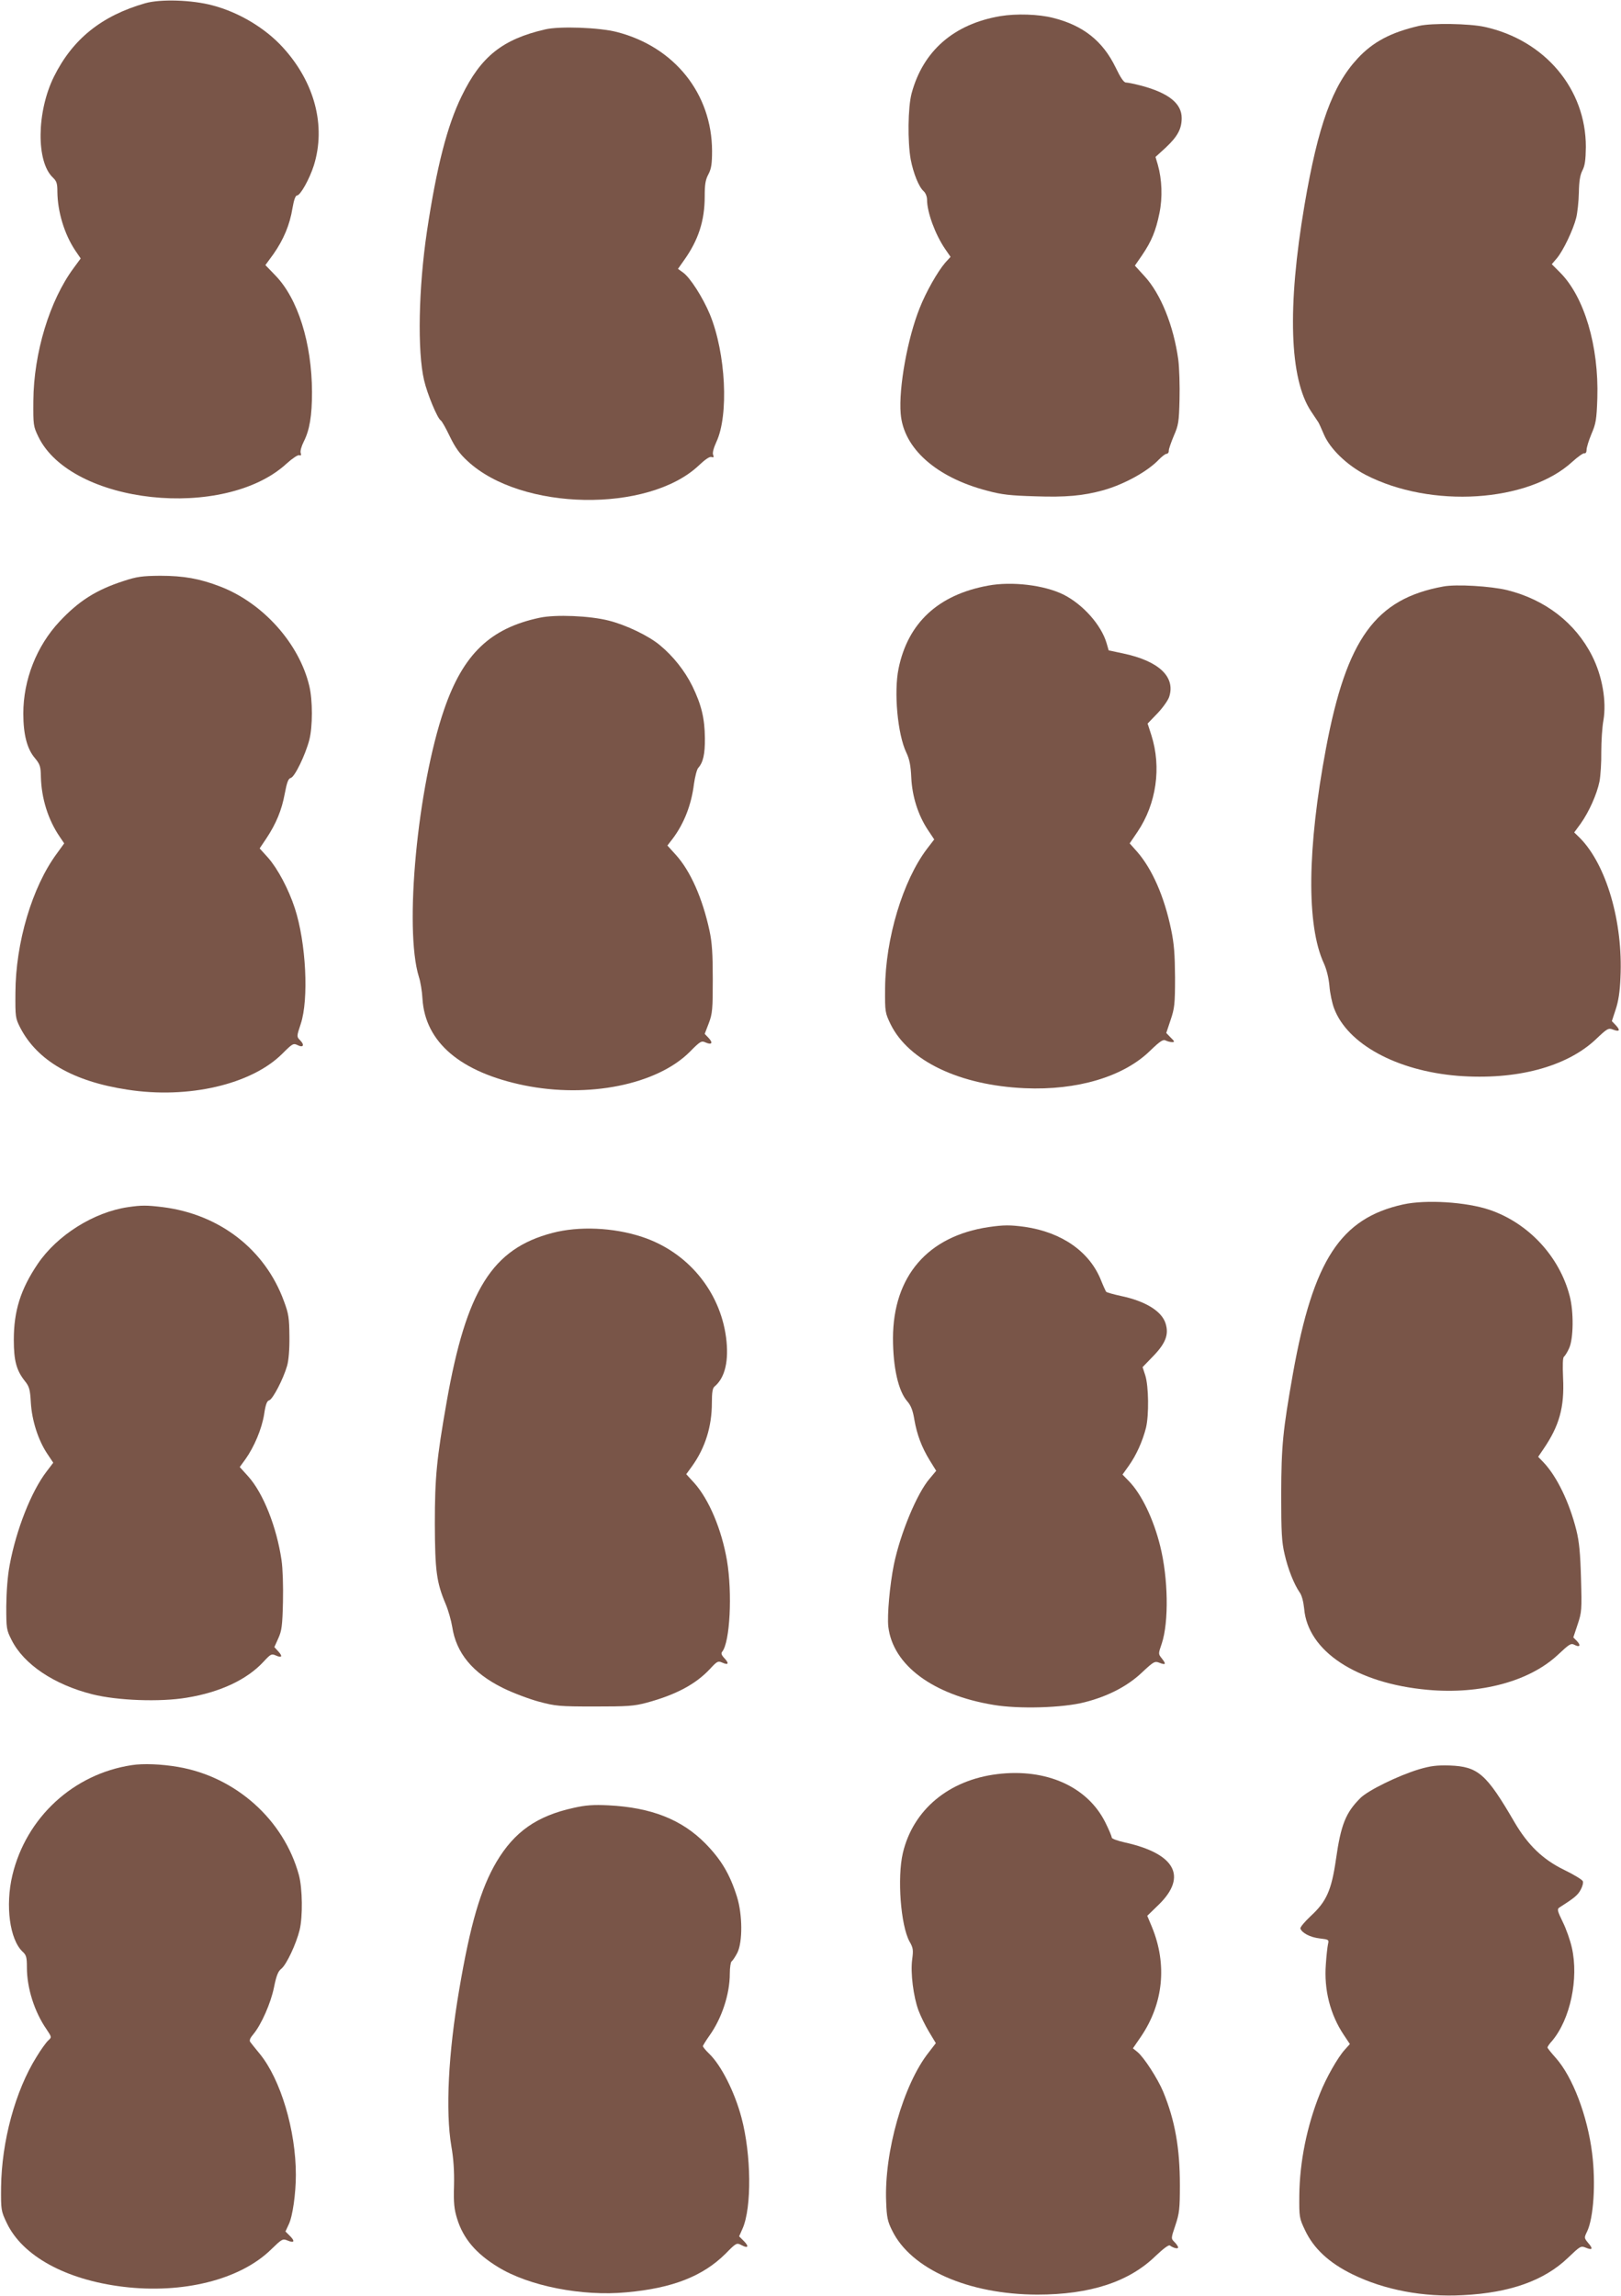
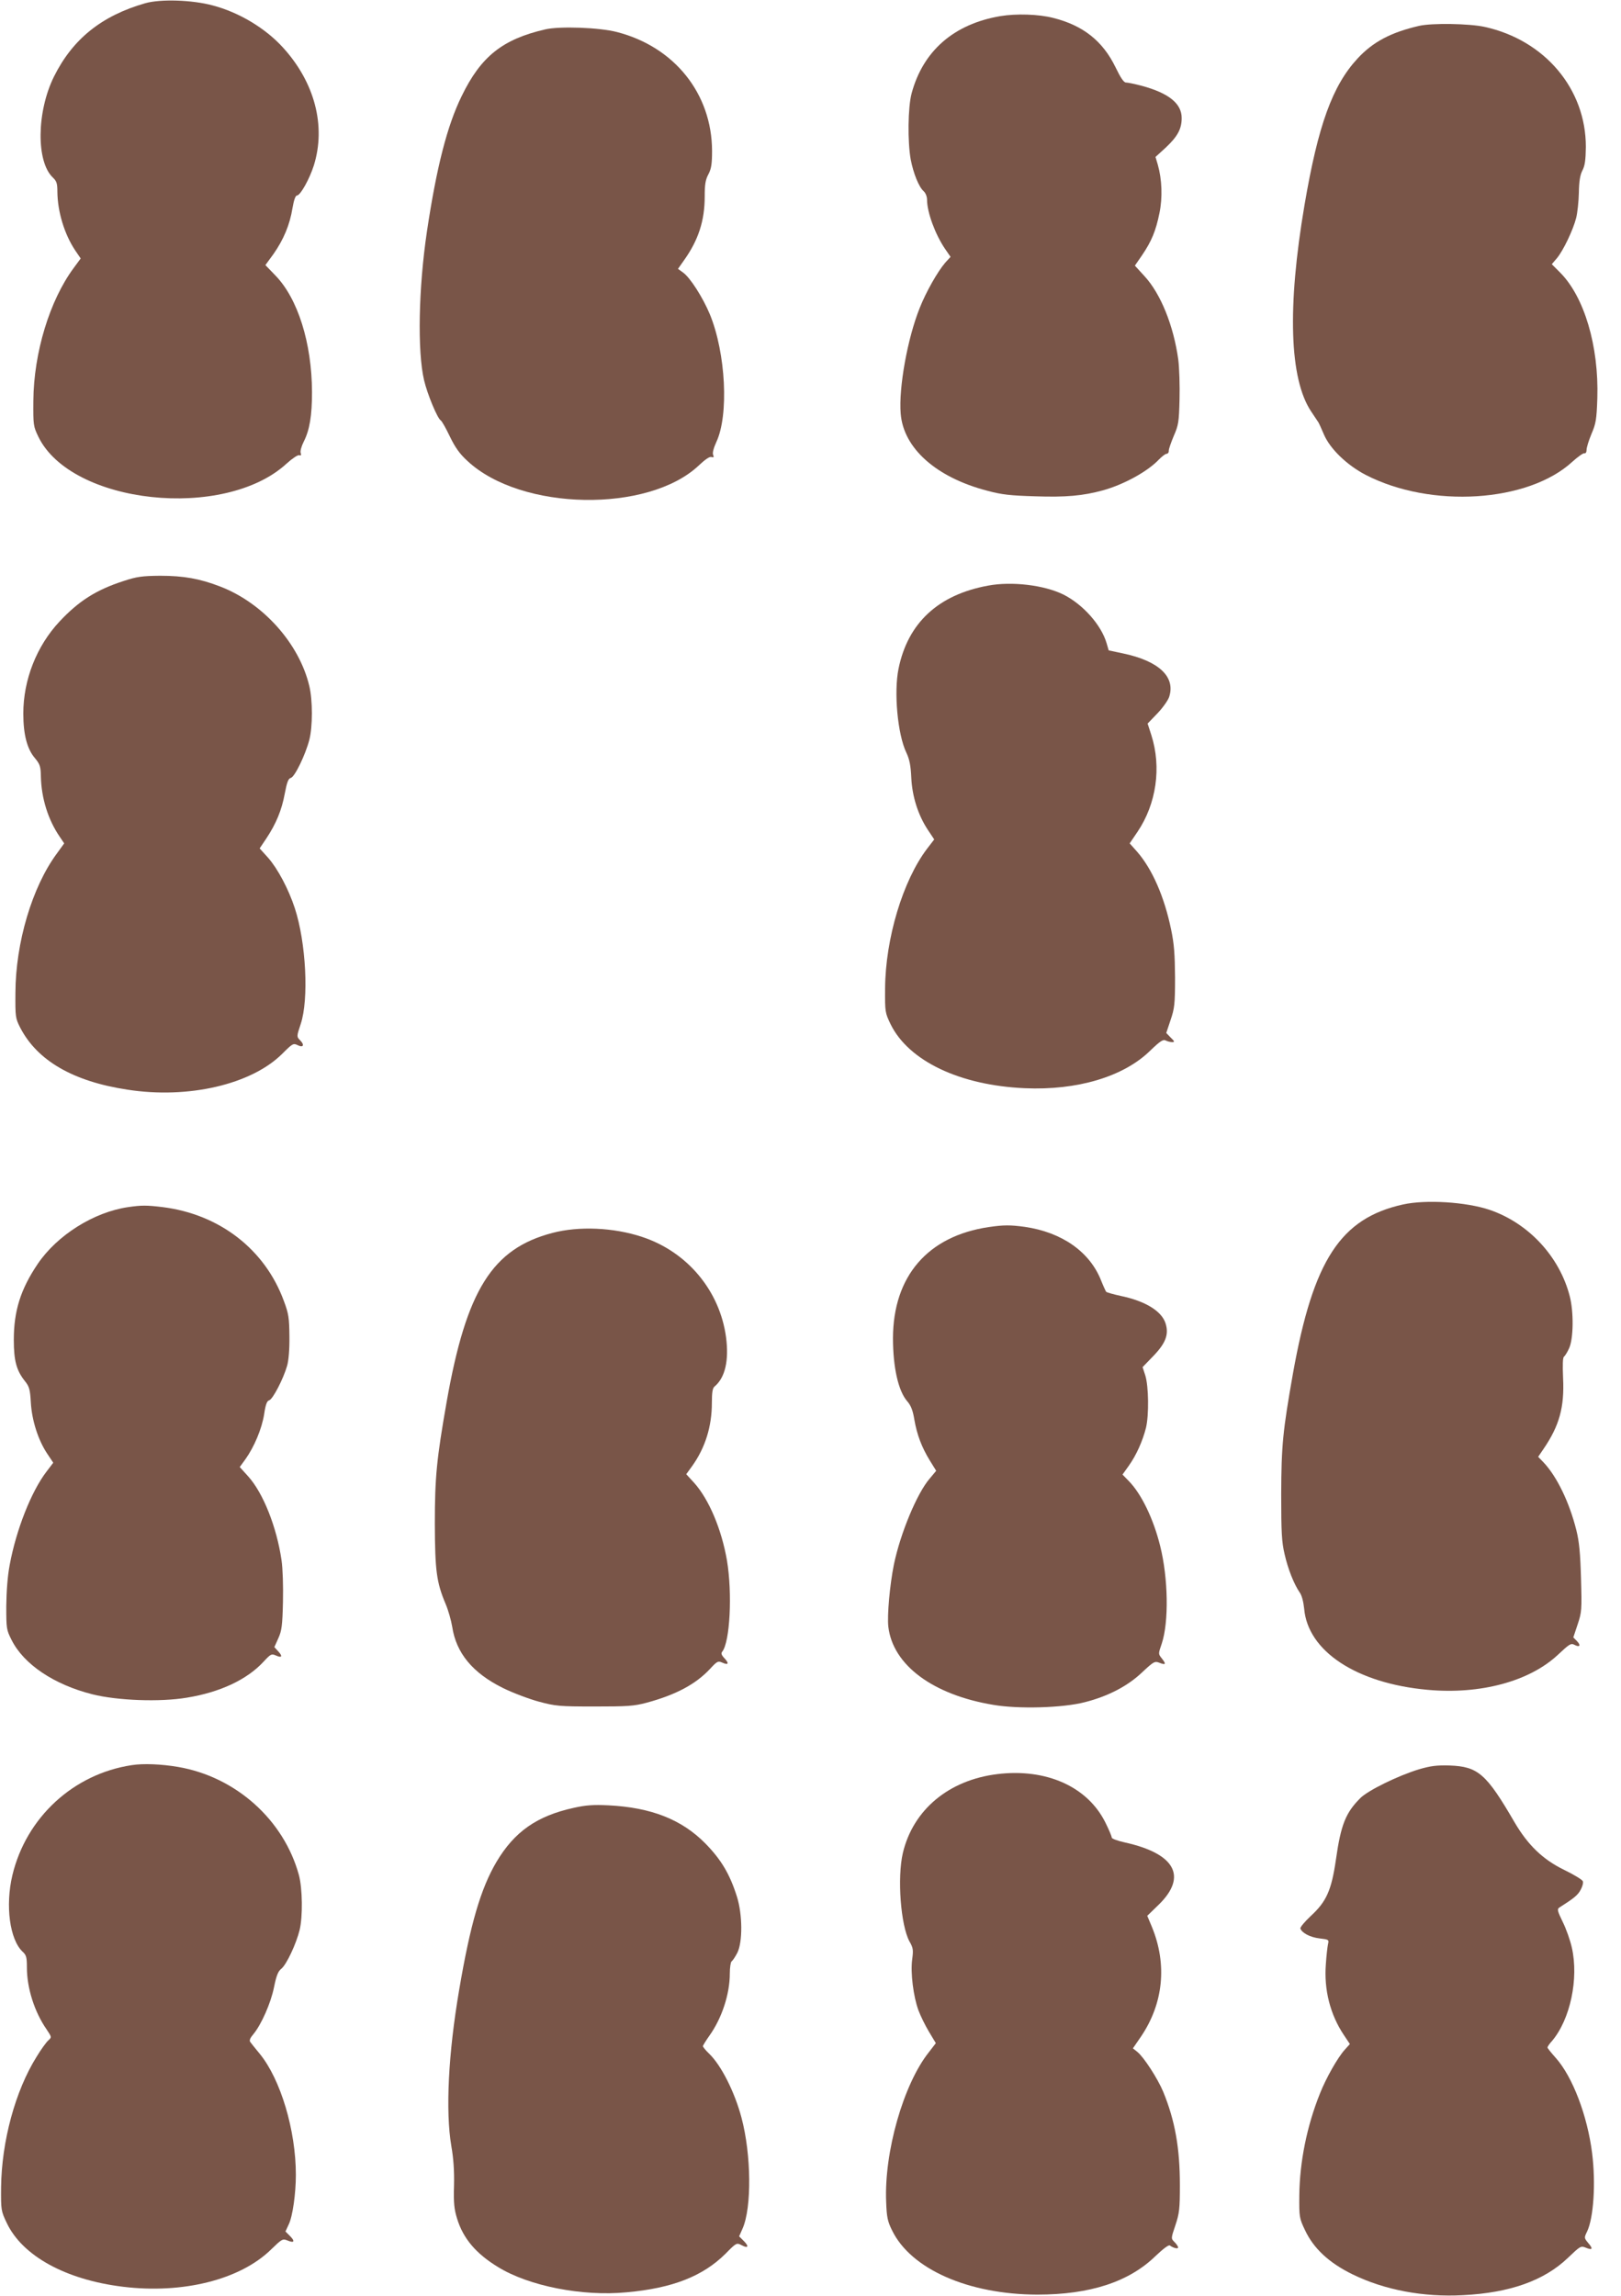
<svg xmlns="http://www.w3.org/2000/svg" version="1.0" width="904pt" height="1280pt" viewBox="0 0 904 1280" preserveAspectRatio="xMidYMid meet">
  <g transform="translate(0,1280) scale(0.1,-0.1)" fill="#795548" stroke="none">
    <path d="M810 12782 c-244 -70 -405 -200 -509 -409 -97 -196 -100 -475 -6 -563 21 -20 25 -33 25 -79 1 -111 39 -237 100 -328 l30 -44 -39 -53 c-134 -181 -223 -473 -225 -741 -1 -135 0 -142 28 -200 183 -377 1038 -469 1385 -149 31 28 62 49 70 46 10 -3 12 0 8 12 -4 10 4 38 17 64 33 65 46 145 46 276 -1 274 -79 522 -205 651 l-55 57 46 63 c55 79 90 161 105 254 8 47 17 71 25 71 19 0 70 92 94 167 69 221 5 464 -172 658 -99 109 -247 197 -393 235 -116 31 -290 36 -375 12z" />
    <path d="M5578 12710 c-258 -44 -430 -193 -494 -430 -21 -78 -23 -271 -5 -370 15 -77 45 -152 72 -176 11 -10 19 -30 19 -48 0 -69 45 -192 100 -273 l31 -45 -30 -33 c-42 -49 -106 -161 -142 -252 -68 -169 -118 -446 -106 -589 15 -193 198 -356 483 -430 81 -22 130 -27 267 -31 171 -6 267 3 377 33 119 33 251 106 314 173 17 17 35 31 42 31 7 0 13 8 12 18 0 9 13 46 28 82 26 59 29 78 32 202 2 76 -1 176 -7 223 -26 189 -98 368 -189 466 l-53 58 40 58 c53 78 77 136 97 235 18 87 14 188 -9 269 l-13 44 57 52 c66 62 89 104 89 165 0 81 -72 139 -224 180 -38 10 -77 18 -87 18 -12 0 -30 27 -58 85 -71 146 -180 233 -347 275 -81 21 -206 25 -296 10z" />
    <path d="M7915 12656 c-157 -36 -258 -89 -344 -182 -140 -151 -220 -371 -296 -817 -97 -570 -84 -970 37 -1151 18 -27 36 -54 40 -60 4 -6 18 -37 32 -70 35 -80 128 -169 231 -223 365 -189 908 -154 1154 73 31 28 61 49 67 47 7 -2 12 6 12 19 0 13 12 52 27 88 25 58 29 80 33 200 9 291 -73 566 -208 701 l-46 46 29 34 c35 42 90 157 107 224 7 28 14 91 15 140 1 65 7 100 20 125 14 27 18 58 19 130 1 323 -228 596 -564 670 -86 19 -295 22 -365 6z" />
    <path d="M3040 12636 c-238 -55 -358 -151 -465 -371 -81 -165 -140 -395 -194 -755 -47 -316 -54 -668 -16 -830 18 -77 74 -212 93 -224 6 -3 29 -44 51 -90 30 -62 55 -97 99 -137 299 -278 1007 -290 1289 -24 36 34 61 51 71 47 12 -4 14 -1 9 12 -5 11 3 39 18 72 70 149 53 494 -36 711 -39 94 -110 205 -149 233 l-29 21 33 47 c81 113 116 222 116 356 0 67 4 94 21 125 16 31 20 58 20 130 -1 318 -209 579 -529 662 -98 26 -322 34 -402 15z" />
    <path d="M690 9561 c-155 -50 -251 -112 -358 -226 -128 -137 -202 -325 -202 -513 0 -117 21 -198 65 -249 28 -34 32 -46 33 -103 3 -121 40 -240 105 -335 l25 -37 -42 -58 c-137 -186 -229 -496 -230 -775 -1 -135 0 -142 27 -195 95 -183 294 -299 597 -345 341 -53 692 29 864 200 57 57 62 60 86 48 32 -16 40 1 13 28 -19 19 -19 21 4 90 46 137 30 454 -33 646 -35 107 -96 221 -149 281 l-47 52 37 55 c55 83 86 158 103 250 12 64 20 85 34 88 22 6 81 128 103 212 19 74 19 221 0 300 -56 237 -258 463 -497 555 -114 44 -204 60 -336 60 -100 -1 -129 -5 -202 -29z" />
    <path d="M5510 9535 c-278 -51 -447 -208 -499 -463 -27 -132 -5 -366 43 -467 18 -38 25 -72 28 -140 5 -106 38 -209 92 -291 l36 -54 -40 -52 c-135 -178 -232 -500 -234 -778 -1 -133 0 -136 31 -201 101 -204 385 -340 748 -356 292 -13 551 64 699 209 56 54 73 65 87 57 10 -5 26 -9 36 -9 15 0 14 4 -8 25 l-25 26 24 72 c22 65 25 88 25 237 -1 130 -5 187 -22 268 -38 184 -106 338 -190 434 l-41 46 44 65 c105 156 134 359 77 538 l-21 65 54 56 c29 30 59 72 66 92 37 112 -57 201 -257 243 l-80 17 -12 41 c-30 101 -131 215 -240 270 -107 53 -288 75 -421 50z" />
-     <path d="M8048 9530 c-377 -69 -538 -291 -653 -901 -105 -558 -110 -988 -12 -1200 15 -33 27 -81 31 -126 3 -40 15 -96 26 -125 75 -199 349 -348 690 -376 324 -25 605 49 769 203 64 61 71 65 96 55 37 -14 43 -5 16 24 l-22 23 21 64 c15 44 24 99 27 179 15 310 -79 630 -227 779 l-31 30 36 49 c46 65 90 162 105 235 6 32 11 106 10 165 0 59 5 138 12 176 18 106 -6 246 -63 359 -93 184 -261 314 -474 367 -90 22 -285 34 -357 20z" />
-     <path d="M3010 9356 c-276 -58 -427 -203 -533 -511 -149 -433 -224 -1224 -141 -1491 9 -27 18 -82 20 -122 15 -243 212 -410 567 -483 359 -73 740 4 923 186 59 60 66 64 89 53 34 -15 43 -3 17 25 l-22 23 23 60 c20 53 22 77 22 244 0 141 -4 205 -18 270 -39 182 -107 335 -188 424 l-47 52 30 39 c63 84 104 189 118 304 6 41 16 81 24 90 27 30 38 76 37 166 -1 110 -19 185 -70 290 -42 85 -107 167 -181 228 -62 52 -189 113 -285 137 -105 27 -297 35 -385 16z" />
    <path d="M7825 6085 c-349 -77 -501 -310 -614 -940 -57 -323 -65 -402 -66 -675 0 -215 3 -267 19 -335 19 -84 53 -168 84 -213 12 -16 21 -52 25 -90 20 -238 292 -417 688 -453 295 -27 570 47 729 197 62 58 71 64 90 54 30 -16 38 -4 14 21 l-20 20 24 72 c23 69 24 80 19 257 -4 141 -10 205 -26 269 -39 156 -109 300 -183 378 l-30 31 30 44 c88 129 117 232 109 395 -3 72 -2 115 5 119 5 4 19 25 29 48 24 53 26 202 3 290 -57 221 -230 407 -447 481 -131 44 -355 58 -482 30z" />
    <path d="M714 6070 c-191 -28 -395 -156 -504 -317 -95 -141 -133 -261 -133 -423 0 -117 15 -171 62 -230 24 -30 29 -46 33 -120 6 -100 41 -209 91 -284 l34 -51 -38 -50 c-85 -111 -169 -325 -205 -520 -12 -63 -18 -148 -19 -230 0 -125 1 -132 30 -189 68 -135 236 -248 450 -302 139 -35 377 -44 526 -19 186 30 337 101 429 201 39 42 44 45 67 35 35 -16 41 -6 15 22 l-22 24 22 49 c19 42 23 70 26 202 2 88 -1 187 -8 234 -27 184 -102 374 -186 467 l-47 52 32 44 c49 69 91 169 104 250 8 55 16 75 28 78 20 5 79 119 100 192 9 31 14 94 13 165 -1 102 -4 125 -31 197 -105 287 -358 483 -675 523 -91 11 -118 11 -194 0z" />
    <path d="M5515 5959 c-341 -50 -534 -274 -535 -619 0 -165 30 -296 80 -353 20 -23 31 -51 39 -101 15 -86 41 -154 86 -228 l36 -58 -36 -43 c-71 -82 -164 -306 -200 -480 -23 -114 -38 -284 -31 -346 25 -214 248 -380 586 -436 140 -24 388 -17 510 15 130 33 239 90 319 166 64 60 71 64 96 54 36 -14 40 -9 15 23 -21 26 -21 26 -1 84 40 120 36 365 -9 544 -37 150 -104 289 -174 361 l-36 37 35 49 c42 59 77 137 96 212 17 71 15 232 -4 292 l-15 46 58 60 c70 72 89 121 71 181 -20 70 -112 127 -251 156 -41 9 -77 19 -81 23 -3 4 -16 32 -28 62 -63 161 -219 270 -426 300 -81 11 -117 11 -200 -1z" />
    <path d="M3080 5926 c-335 -88 -479 -318 -589 -941 -56 -319 -66 -421 -66 -680 1 -261 9 -326 60 -447 15 -35 31 -92 37 -128 22 -146 114 -257 281 -340 56 -28 147 -62 202 -77 93 -25 115 -27 310 -27 184 0 220 2 291 21 163 44 274 103 354 189 39 42 44 45 67 35 35 -16 41 -6 13 24 -17 18 -20 28 -12 37 43 54 57 325 26 509 -30 173 -100 339 -182 431 l-45 49 32 44 c74 103 111 222 111 354 0 59 4 82 15 91 59 49 81 145 64 275 -35 259 -216 476 -468 559 -159 53 -354 61 -501 22z" />
    <path d="M735 2959 c-326 -49 -589 -292 -666 -614 -40 -169 -15 -358 57 -426 21 -19 24 -32 24 -88 0 -115 42 -247 109 -344 30 -45 30 -45 10 -63 -11 -10 -41 -51 -65 -91 -119 -190 -195 -472 -198 -728 -1 -127 0 -132 32 -199 87 -183 328 -316 647 -355 334 -41 653 39 825 206 62 60 66 63 93 52 38 -16 44 -5 14 25 l-25 25 18 39 c22 44 40 173 40 277 0 248 -85 532 -201 674 -24 29 -48 59 -53 66 -7 9 -1 23 17 44 44 53 97 172 115 261 13 65 23 90 41 104 29 23 83 139 102 216 18 75 16 231 -4 306 -84 308 -352 548 -674 603 -94 16 -194 20 -258 10z" />
    <path d="M7914 2936 c-118 -36 -283 -117 -327 -160 -82 -82 -109 -147 -137 -345 -25 -171 -53 -233 -141 -314 -33 -31 -59 -62 -57 -69 9 -25 55 -49 107 -55 51 -6 53 -7 47 -32 -3 -14 -9 -65 -12 -112 -11 -142 24 -280 100 -394 l34 -51 -28 -31 c-40 -44 -105 -159 -139 -245 -73 -182 -113 -381 -115 -568 -1 -121 0 -127 32 -194 48 -102 134 -182 265 -246 178 -87 394 -128 616 -116 261 13 453 81 586 209 67 64 71 67 98 56 38 -16 43 -7 14 26 -23 28 -23 29 -6 64 36 76 49 267 28 436 -26 209 -109 427 -203 532 -25 28 -46 54 -46 58 0 4 11 21 26 37 101 120 149 346 110 519 -9 41 -32 106 -51 144 -30 62 -32 71 -19 80 82 52 103 69 119 99 10 18 16 40 12 48 -3 8 -50 37 -104 63 -119 58 -202 138 -277 266 -157 270 -203 310 -361 316 -73 2 -105 -2 -171 -21z" />
    <path d="M5562 2909 c-271 -33 -470 -199 -527 -440 -32 -138 -12 -403 37 -493 21 -36 22 -48 15 -101 -10 -75 7 -207 35 -283 12 -32 38 -85 59 -120 l38 -63 -40 -52 c-141 -178 -249 -556 -237 -834 3 -84 8 -108 33 -158 105 -216 426 -357 810 -358 294 0 511 71 659 215 43 41 74 64 80 59 19 -14 46 -21 46 -11 0 6 -9 19 -20 30 -20 20 -20 20 5 94 22 66 25 91 25 223 0 207 -27 360 -93 521 -31 74 -108 193 -144 222 l-25 20 46 67 c124 184 146 401 60 610 l-26 62 65 63 c160 157 90 284 -190 346 -41 9 -73 21 -73 27 0 7 -16 45 -36 85 -100 200 -330 302 -602 269z" />
    <path d="M3200 2721 c-206 -45 -331 -133 -431 -301 -88 -149 -146 -347 -208 -712 -61 -356 -77 -678 -44 -873 12 -67 17 -140 15 -220 -3 -98 1 -132 17 -184 34 -111 105 -195 228 -270 172 -106 470 -165 718 -141 256 23 425 90 551 215 60 61 62 62 89 48 37 -20 44 -8 13 23 l-26 26 19 43 c52 117 49 413 -6 619 -38 143 -113 291 -179 355 -20 19 -36 39 -36 43 0 4 16 30 35 57 70 97 115 233 115 348 0 34 5 65 10 68 6 4 20 25 32 48 30 60 29 213 -2 312 -40 127 -88 207 -176 297 -132 134 -302 201 -541 213 -84 4 -127 1 -193 -14z" />
  </g>
</svg>